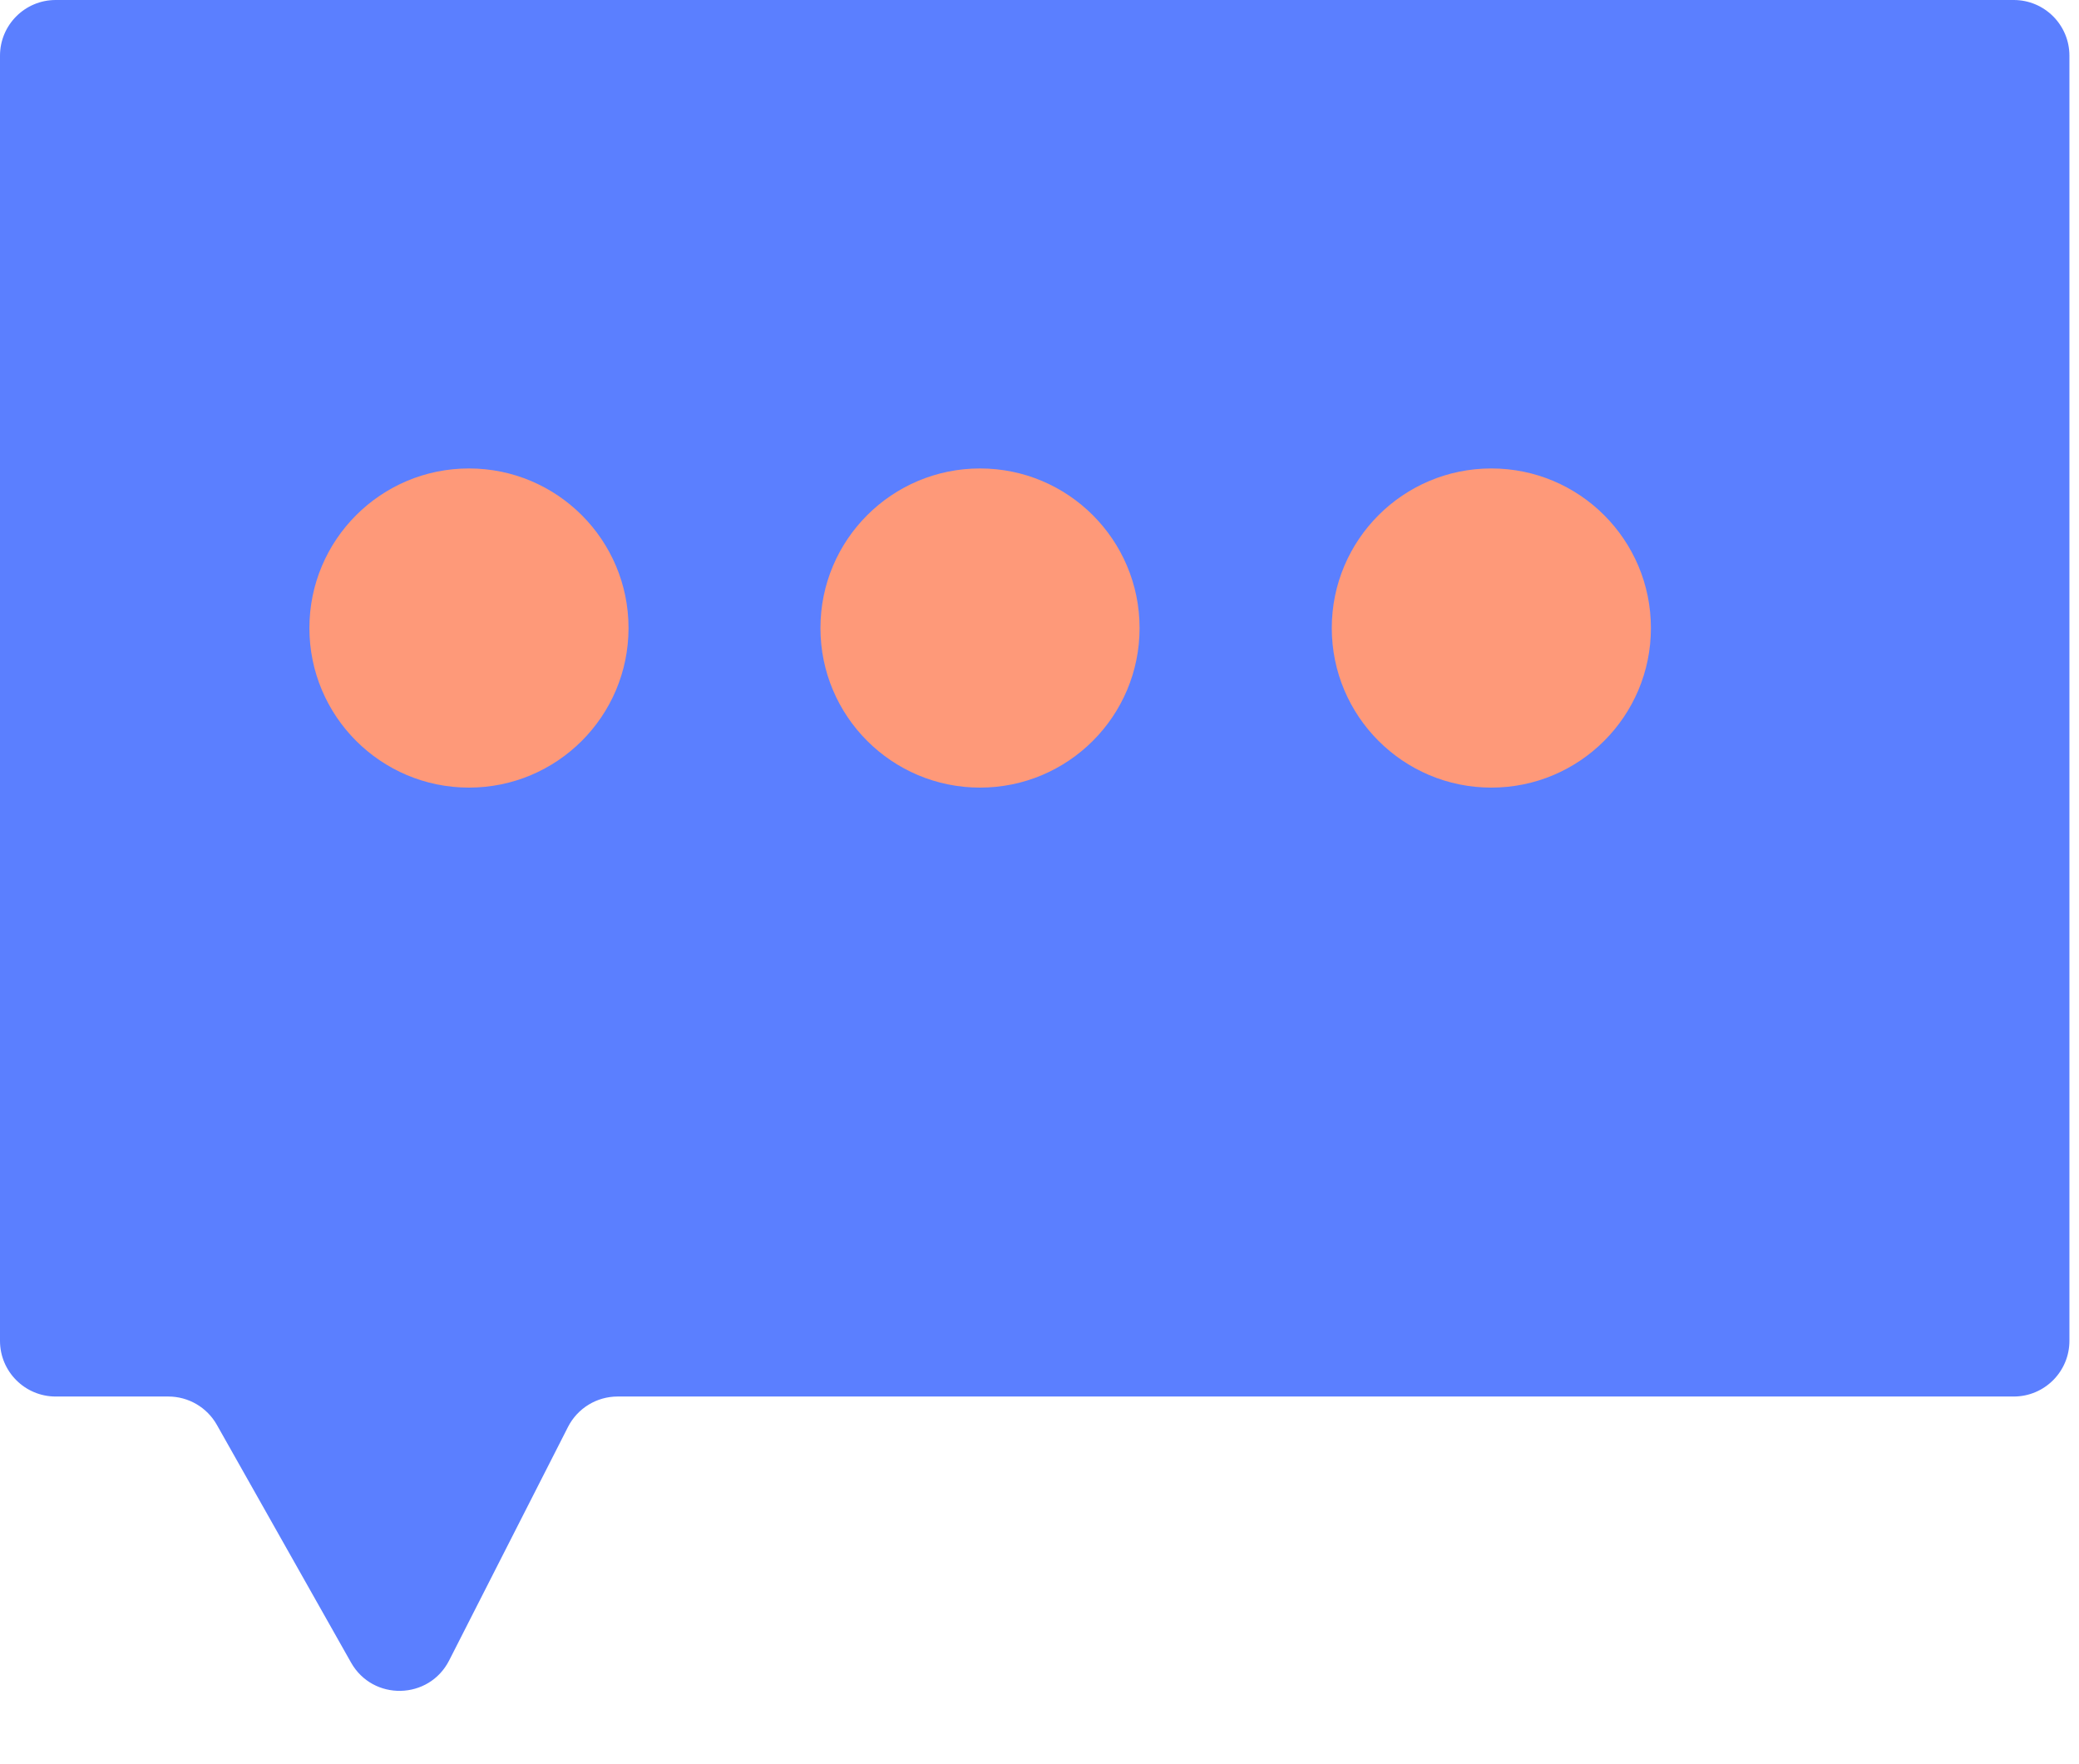
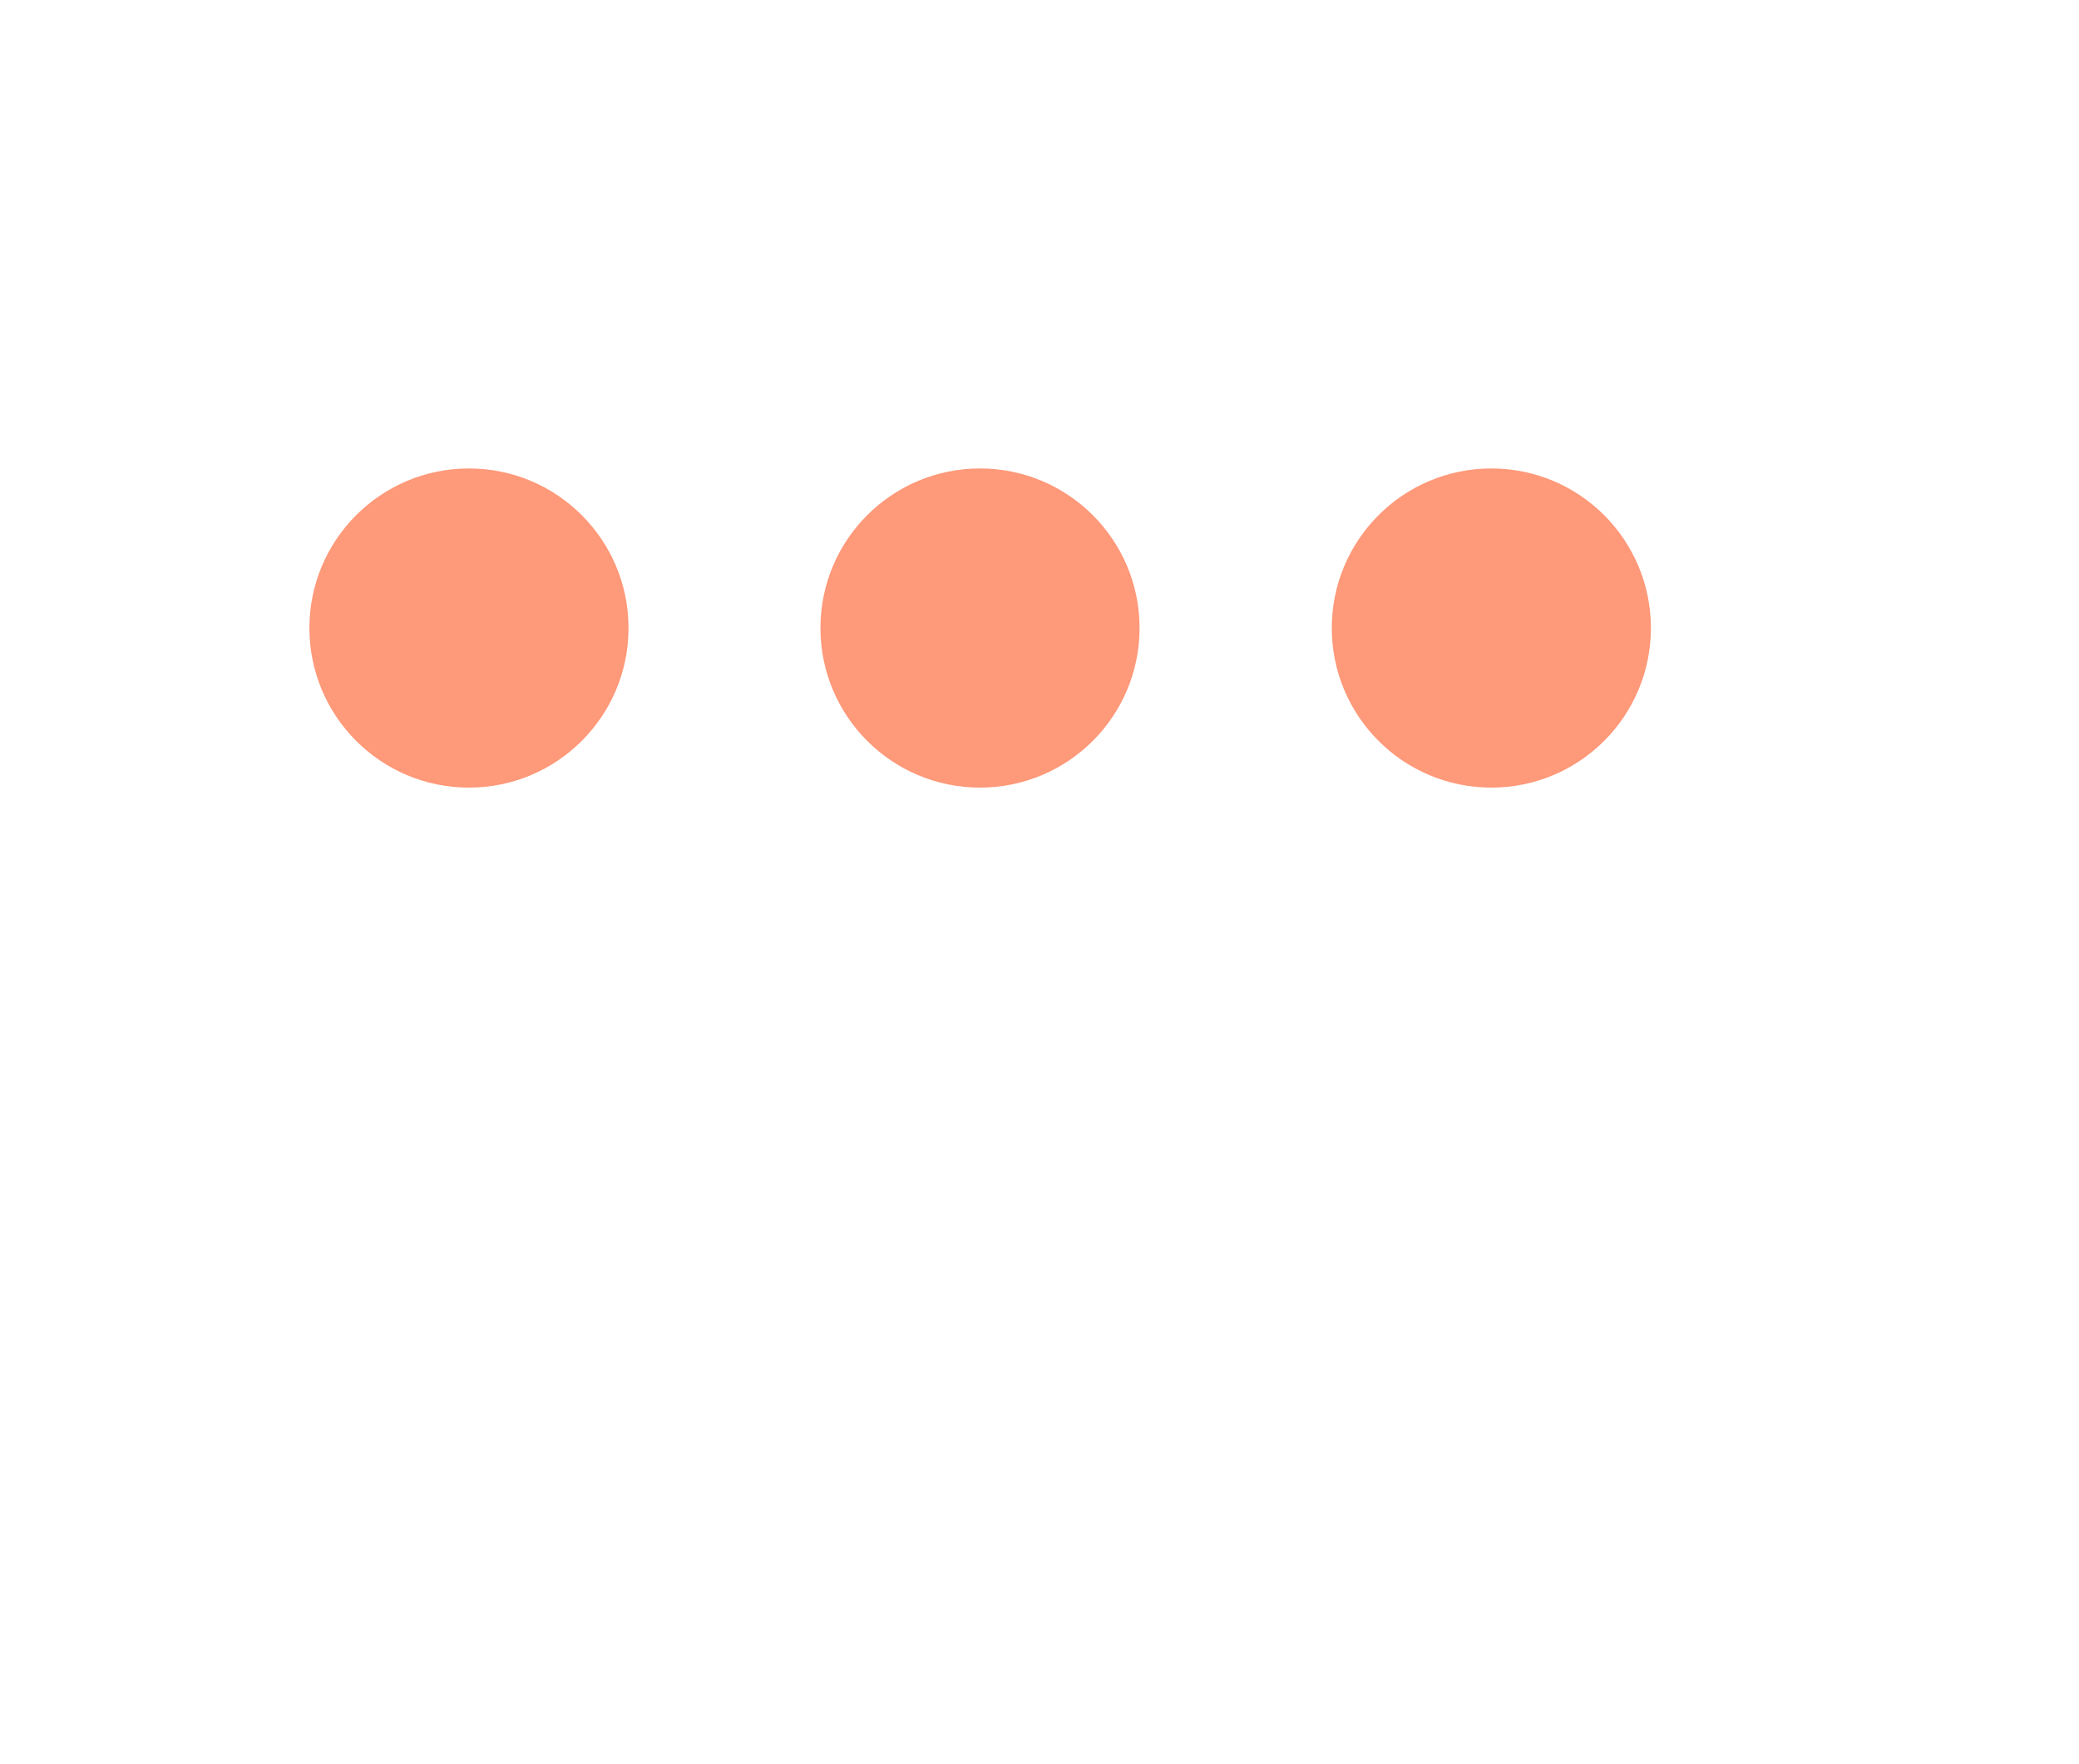
<svg xmlns="http://www.w3.org/2000/svg" width="112" height="95" viewBox="0 0 112 95" fill="none">
-   <path d="M0 3C0 1.343 1.343 0 3 0H108.484C110.141 0 111.484 1.343 111.484 3V72.226C111.484 73.883 110.141 75.226 108.484 75.226H33.273C32.145 75.226 31.111 75.859 30.599 76.865L24.197 89.442C23.111 91.575 20.088 91.64 18.911 89.556L11.682 76.751C11.15 75.809 10.151 75.226 9.069 75.226H3C1.343 75.226 0 73.883 0 72.226V3Z" fill="#5B7FFF" />
  <g filter="url(#filter0_i_6237_7424)">
    <circle cx="28.213" cy="36.779" r="8.596" fill="#FE9979" />
  </g>
  <g filter="url(#filter1_i_6237_7424)">
    <circle cx="55.744" cy="36.779" r="8.596" fill="#FE9979" />
  </g>
  <g filter="url(#filter2_i_6237_7424)">
    <circle cx="83.291" cy="36.779" r="8.596" fill="#FE9979" />
  </g>
  <defs>
    <filter id="filter0_i_6237_7424" x="19.617" y="28.183" width="17.195" height="17.191" filterUnits="userSpaceOnUse" color-interpolation-filters="sRGB">
      <feFlood flood-opacity="0" result="BackgroundImageFix" />
      <feBlend mode="normal" in="SourceGraphic" in2="BackgroundImageFix" result="shape" />
      <feColorMatrix in="SourceAlpha" type="matrix" values="0 0 0 0 0 0 0 0 0 0 0 0 0 0 0 0 0 0 127 0" result="hardAlpha" />
      <feOffset dx="-2.949" dy="-2.949" />
      <feComposite in2="hardAlpha" operator="arithmetic" k2="-1" k3="1" />
      <feColorMatrix type="matrix" values="0 0 0 0 0.007 0 0 0 0 0 0 0 0 0 0.137 0 0 0 1 0" />
      <feBlend mode="normal" in2="shape" result="effect1_innerShadow_6237_7424" />
    </filter>
    <filter id="filter1_i_6237_7424" x="47.148" y="28.183" width="17.195" height="17.191" filterUnits="userSpaceOnUse" color-interpolation-filters="sRGB">
      <feFlood flood-opacity="0" result="BackgroundImageFix" />
      <feBlend mode="normal" in="SourceGraphic" in2="BackgroundImageFix" result="shape" />
      <feColorMatrix in="SourceAlpha" type="matrix" values="0 0 0 0 0 0 0 0 0 0 0 0 0 0 0 0 0 0 127 0" result="hardAlpha" />
      <feOffset dx="-2.949" dy="-2.949" />
      <feComposite in2="hardAlpha" operator="arithmetic" k2="-1" k3="1" />
      <feColorMatrix type="matrix" values="0 0 0 0 0.007 0 0 0 0 0 0 0 0 0 0.137 0 0 0 1 0" />
      <feBlend mode="normal" in2="shape" result="effect1_innerShadow_6237_7424" />
    </filter>
    <filter id="filter2_i_6237_7424" x="74.695" y="28.183" width="17.195" height="17.191" filterUnits="userSpaceOnUse" color-interpolation-filters="sRGB">
      <feFlood flood-opacity="0" result="BackgroundImageFix" />
      <feBlend mode="normal" in="SourceGraphic" in2="BackgroundImageFix" result="shape" />
      <feColorMatrix in="SourceAlpha" type="matrix" values="0 0 0 0 0 0 0 0 0 0 0 0 0 0 0 0 0 0 127 0" result="hardAlpha" />
      <feOffset dx="-2.949" dy="-2.949" />
      <feComposite in2="hardAlpha" operator="arithmetic" k2="-1" k3="1" />
      <feColorMatrix type="matrix" values="0 0 0 0 0.007 0 0 0 0 0 0 0 0 0 0.137 0 0 0 1 0" />
      <feBlend mode="normal" in2="shape" result="effect1_innerShadow_6237_7424" />
    </filter>
  </defs>
</svg>